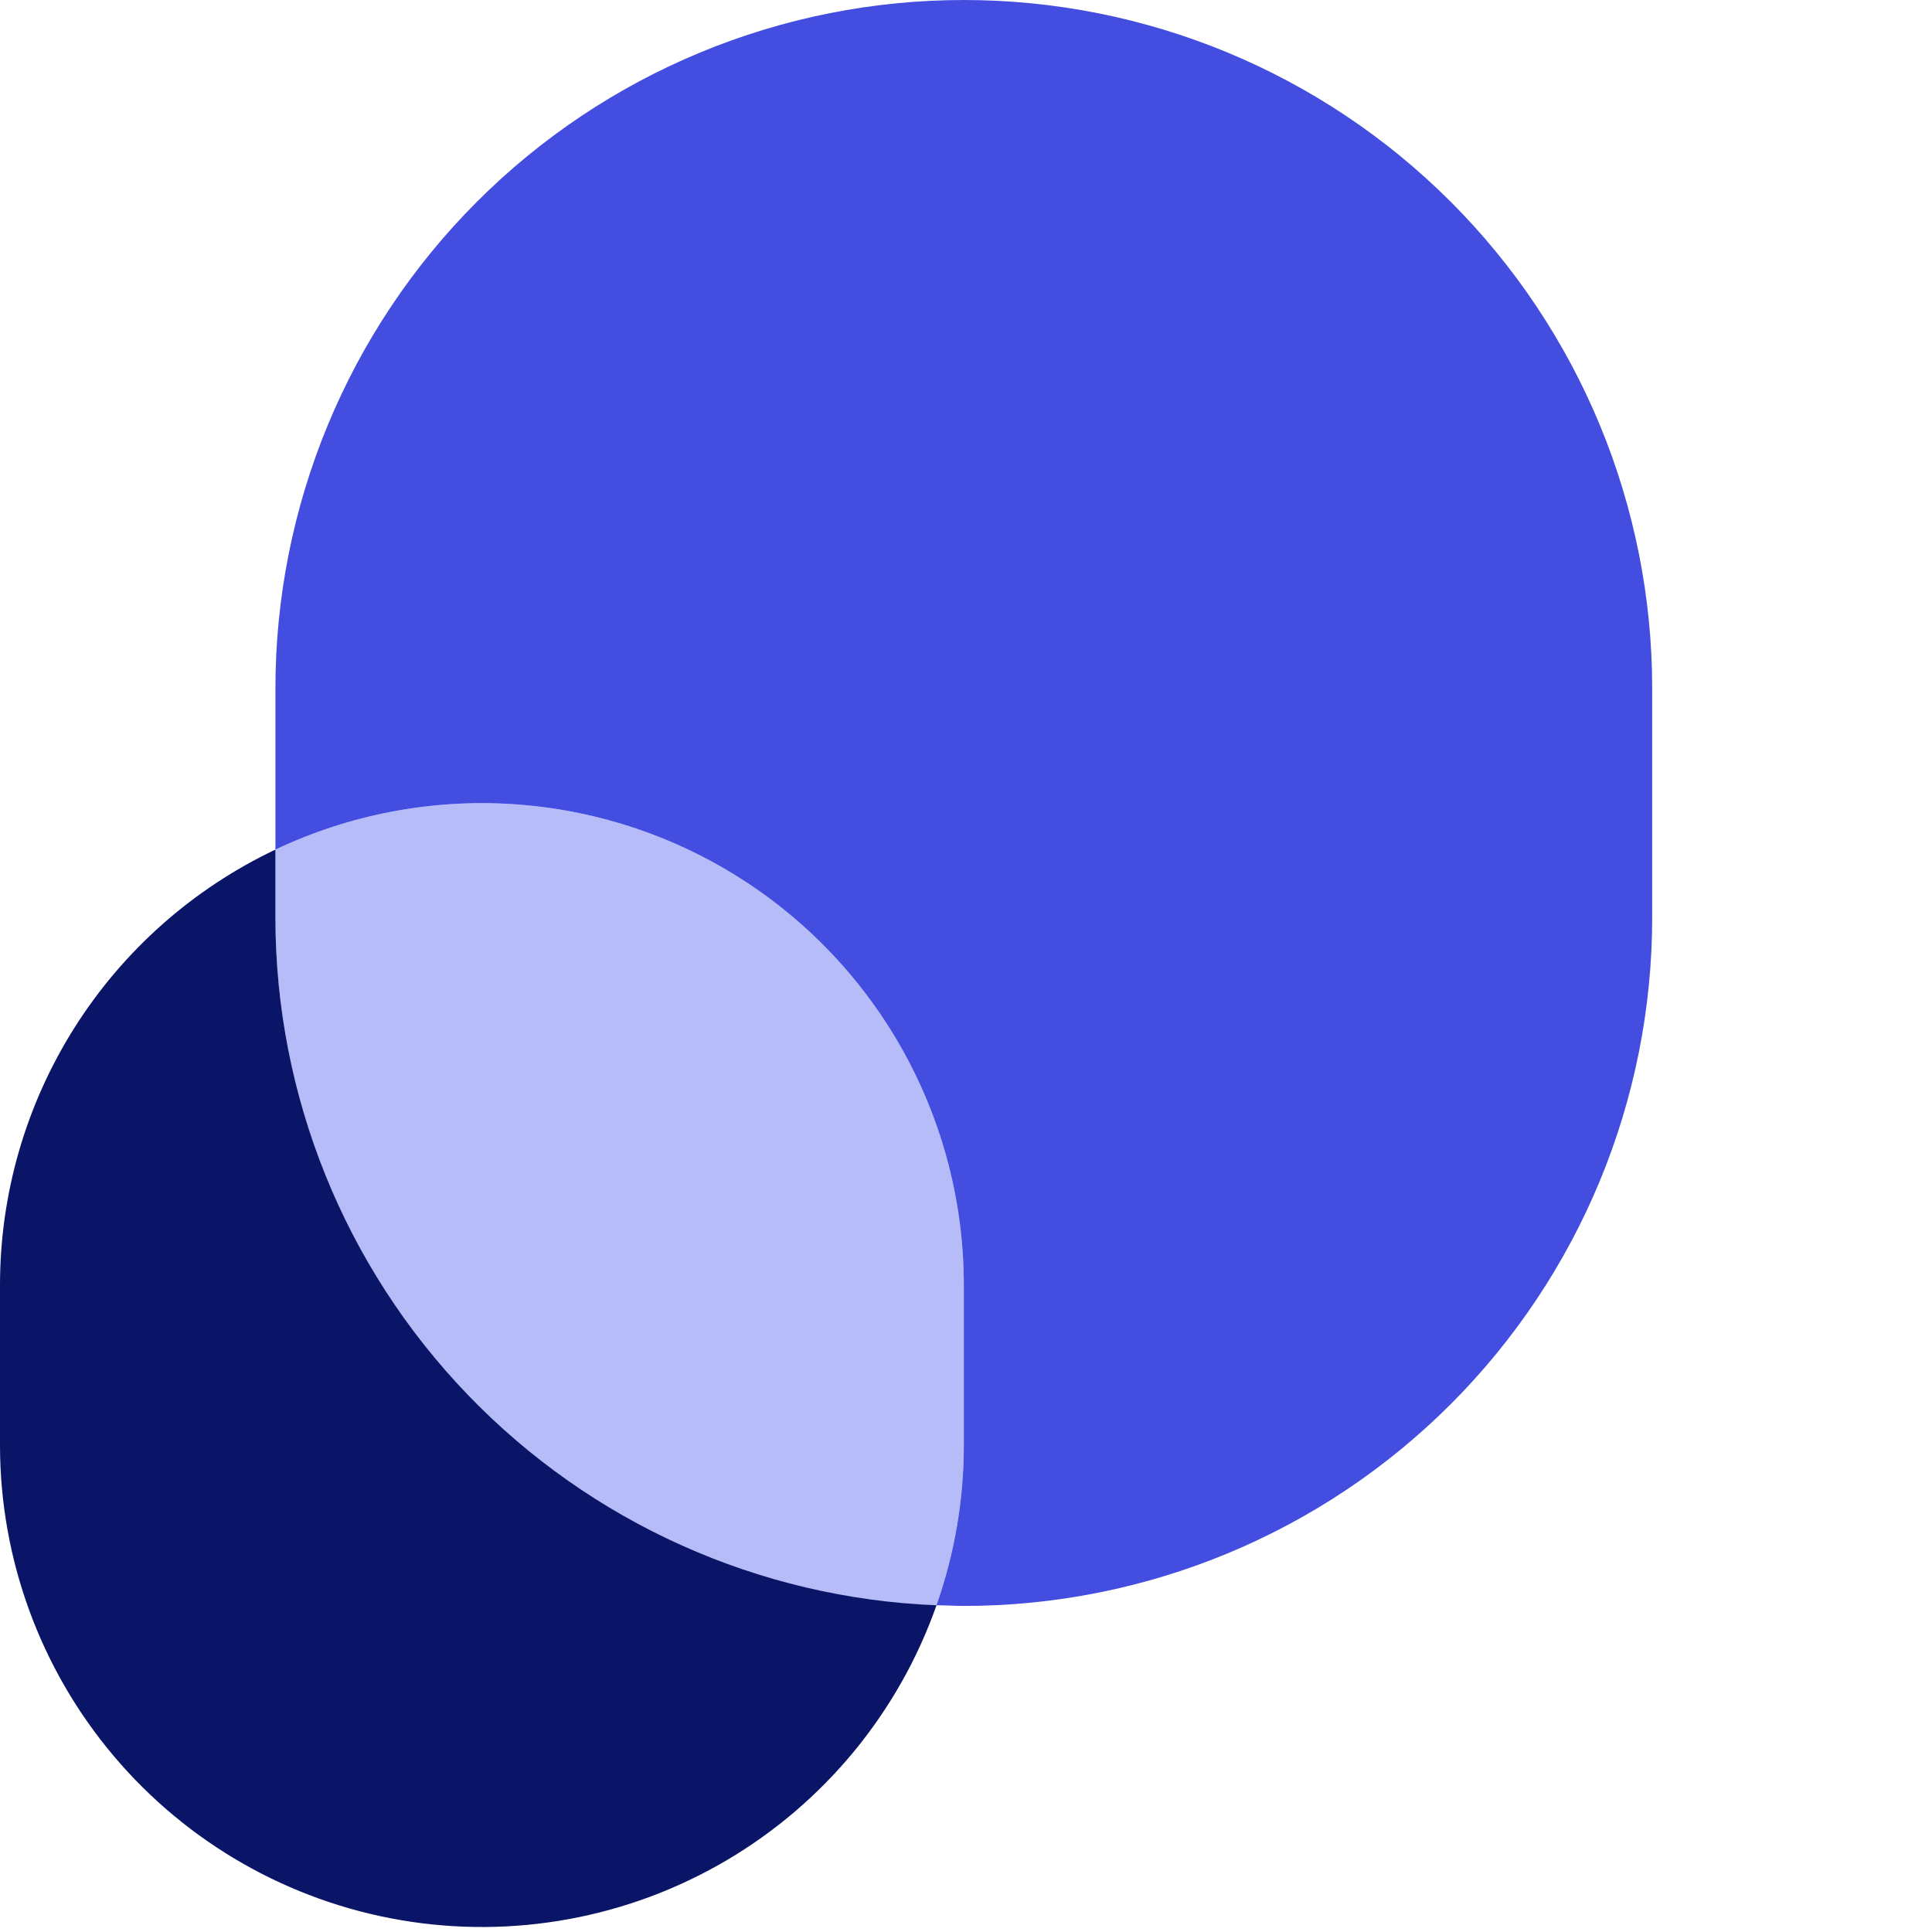
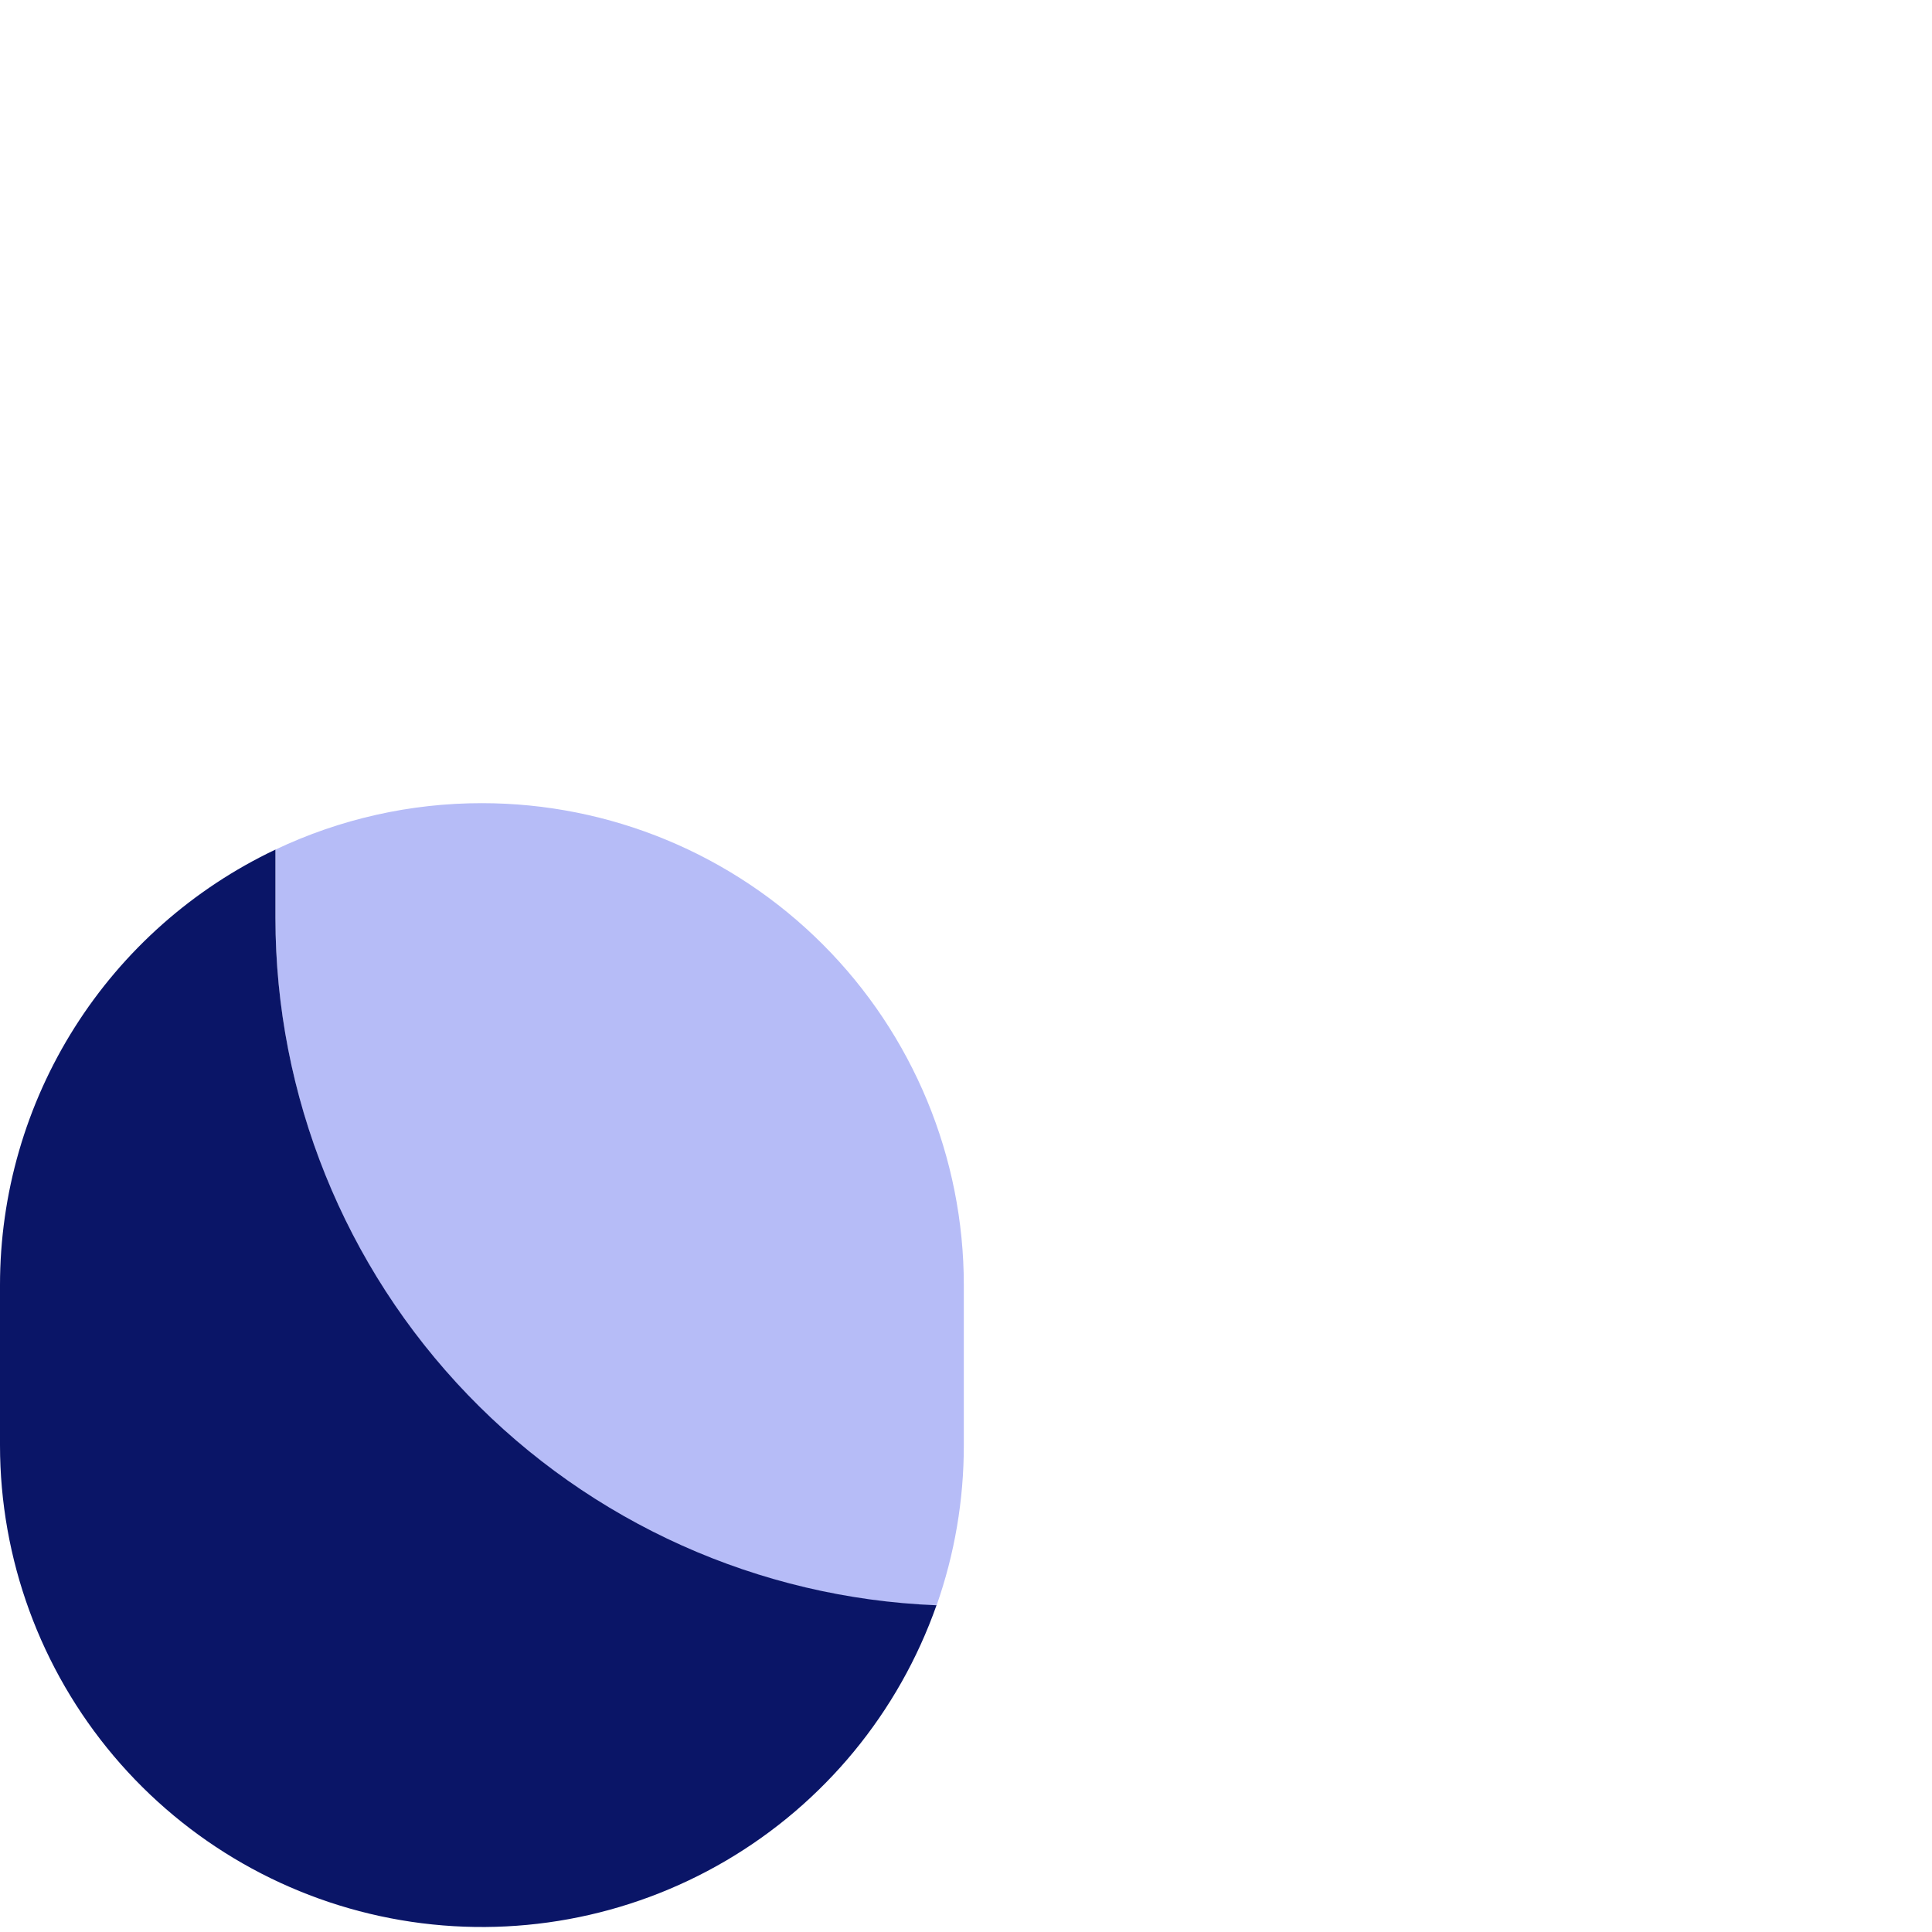
<svg xmlns="http://www.w3.org/2000/svg" viewBox="0 0 203 203" fill="none">
  <path d="M50.64 84.391C43.134 84.383 35.721 86.05 28.94 89.271V96.451C28.941 115.135 36.174 133.095 49.122 146.565C62.071 160.036 79.73 167.972 98.4 168.711C100.306 163.297 101.276 157.599 101.27 151.861V135.021C101.27 121.593 95.936 108.715 86.441 99.22C76.946 89.725 64.068 84.391 50.64 84.391V84.391Z" fill="#B6BCF7" />
-   <path d="M101.27 0C91.771 -9.07877e-08 82.365 1.871 73.589 5.507C64.812 9.142 56.838 14.471 50.122 21.189C43.405 27.906 38.078 35.881 34.443 44.657C30.809 53.434 28.939 62.841 28.94 72.34V89.27C36.658 85.612 45.176 83.965 53.701 84.483C62.227 85.001 70.482 87.667 77.701 92.232C84.919 96.798 90.865 103.115 94.986 110.596C99.107 118.077 101.269 126.479 101.27 135.02V151.86C101.272 157.585 100.301 163.269 98.4 168.67C99.4 168.67 100.31 168.74 101.27 168.74C120.454 168.74 138.851 161.12 152.415 147.555C165.98 133.991 173.6 115.593 173.6 96.41V72.34C173.602 62.841 171.732 53.434 168.098 44.657C164.463 35.881 159.136 27.906 152.419 21.189C145.702 14.471 137.728 9.142 128.952 5.507C120.176 1.871 110.77 -9.07877e-08 101.27 0V0Z" fill="#434EE1" />
  <path d="M28.94 96.45V89.269C20.282 93.376 12.966 99.855 7.844 107.953C2.721 116.051 0.001 125.437 0 135.02V151.86C0.006 163.807 4.236 175.368 11.942 184.499C19.649 193.629 30.335 199.74 42.112 201.752C53.89 203.764 65.999 201.547 76.3 195.493C86.6 189.439 94.428 179.938 98.4 168.67C79.737 167.931 62.083 160 49.136 146.538C36.188 133.076 28.951 115.127 28.94 96.45V96.45Z" fill="#0A1567" />
</svg>